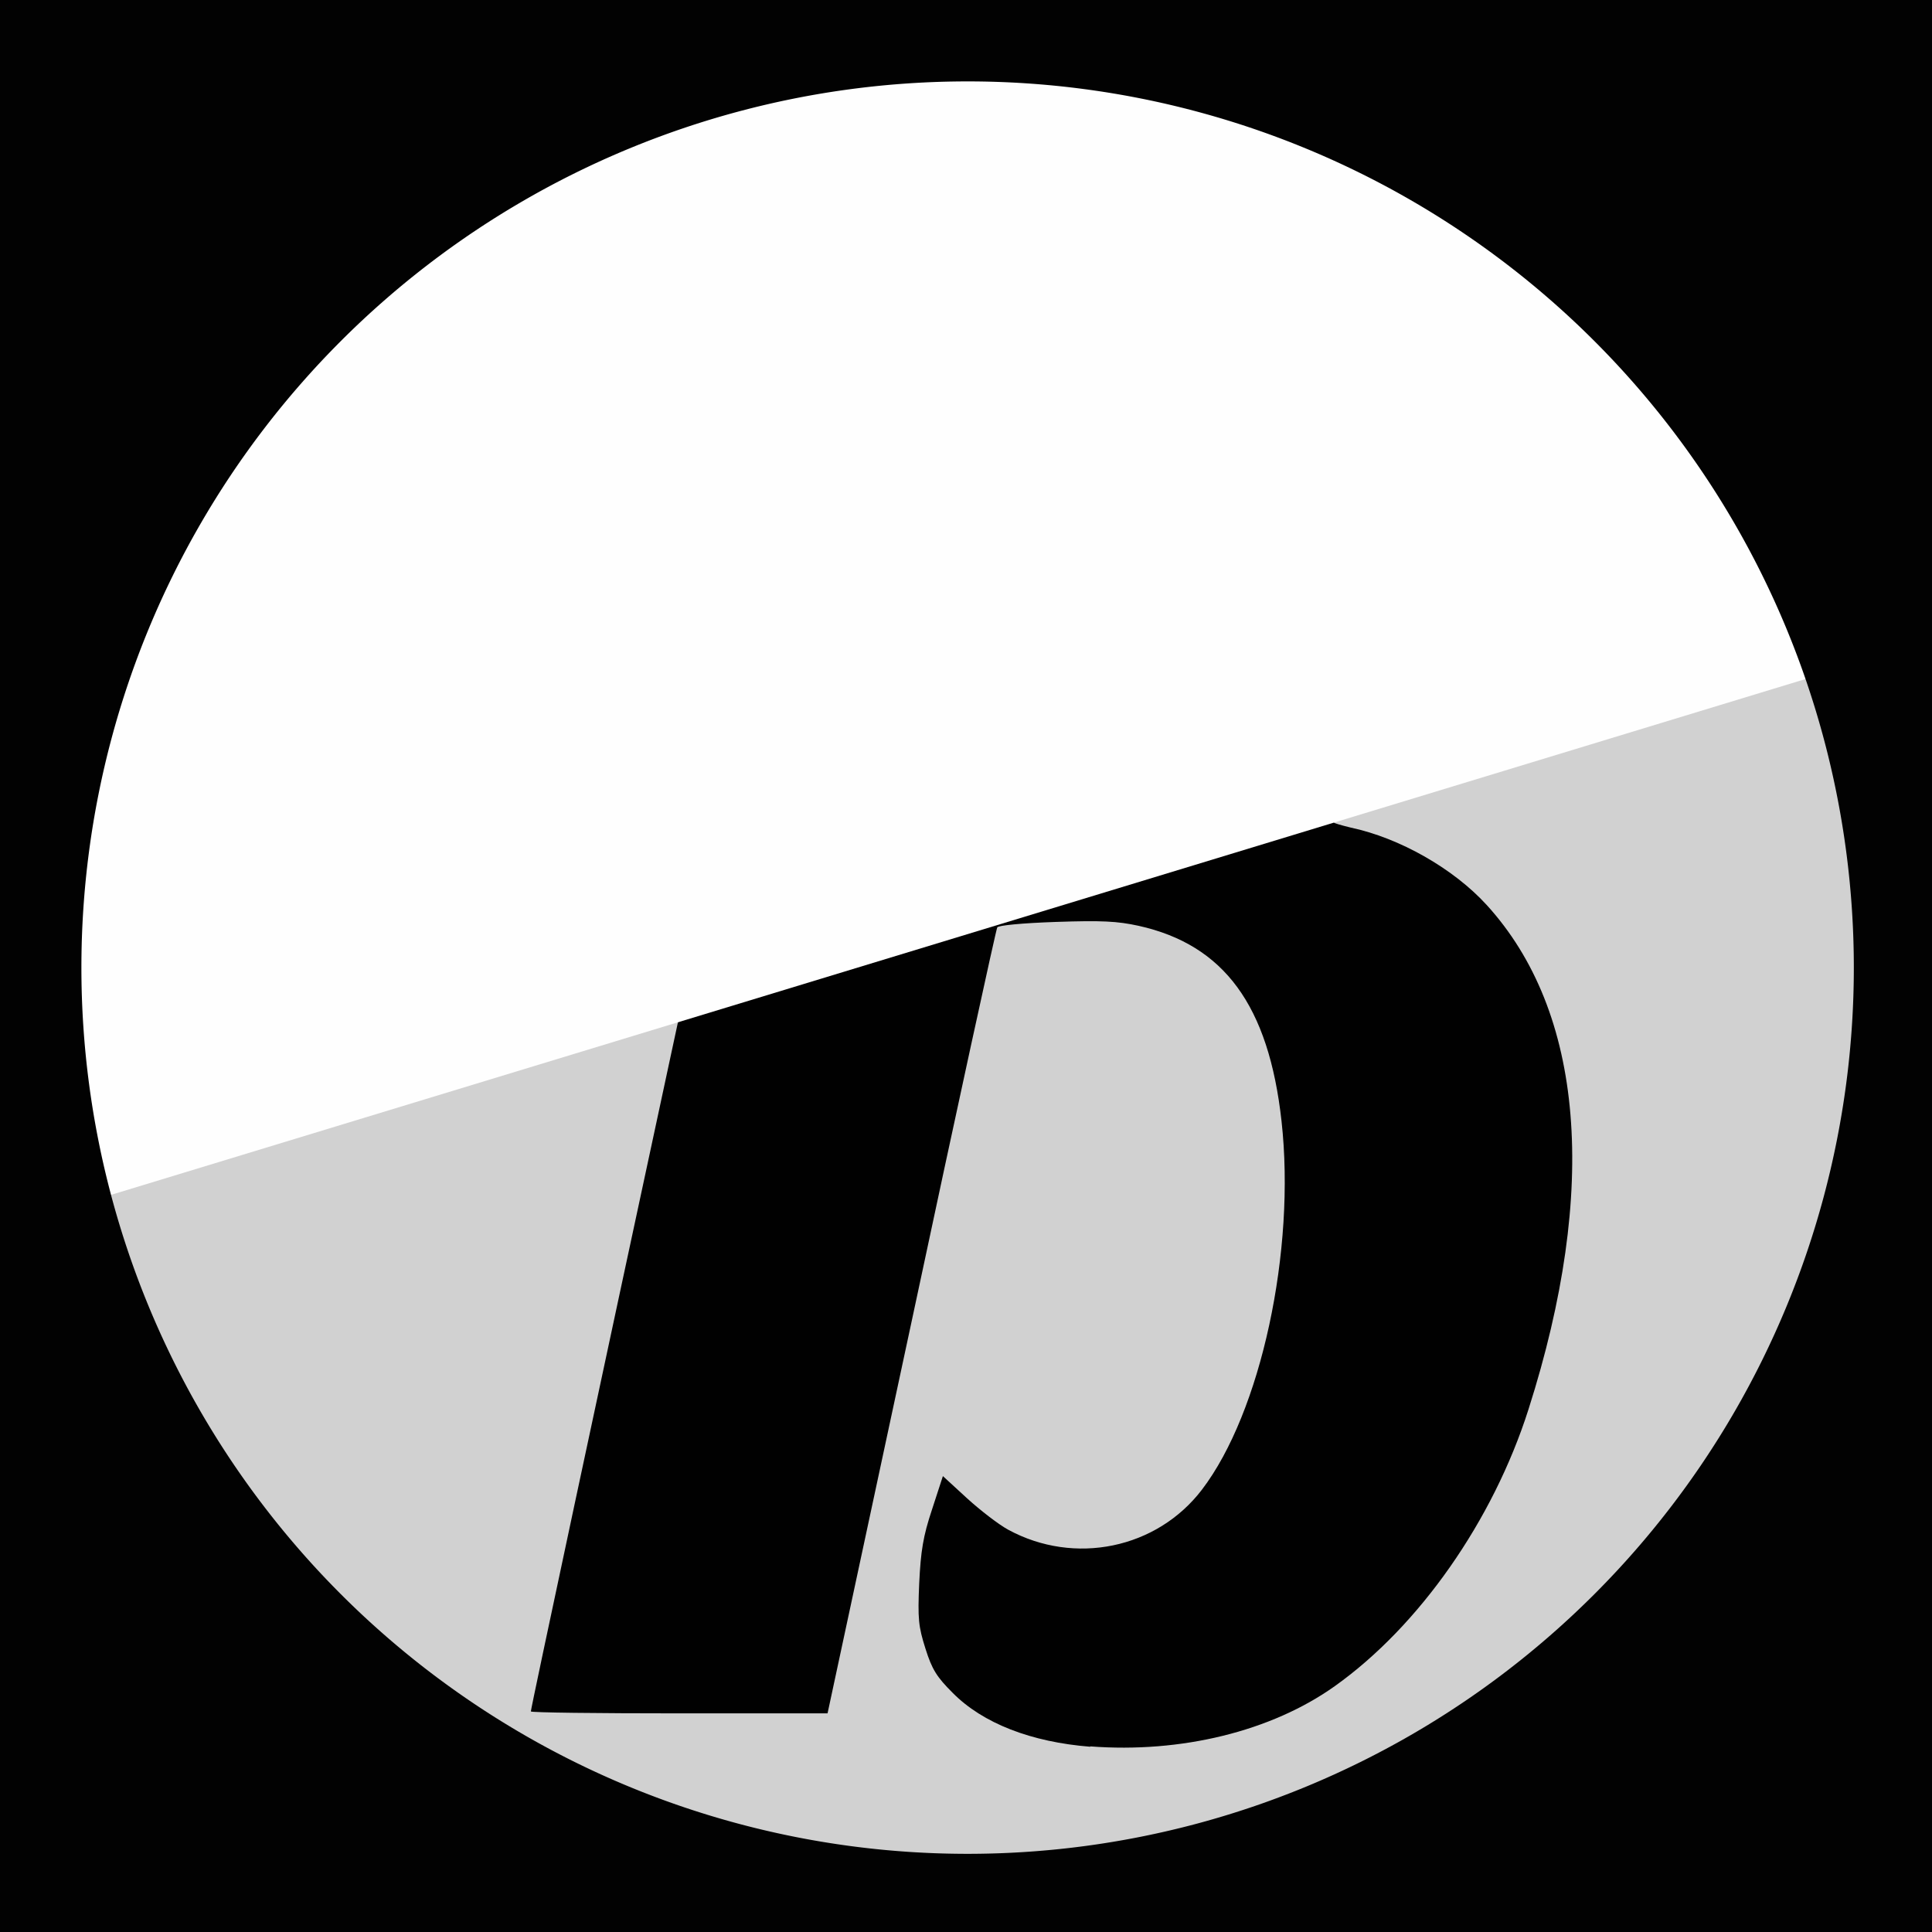
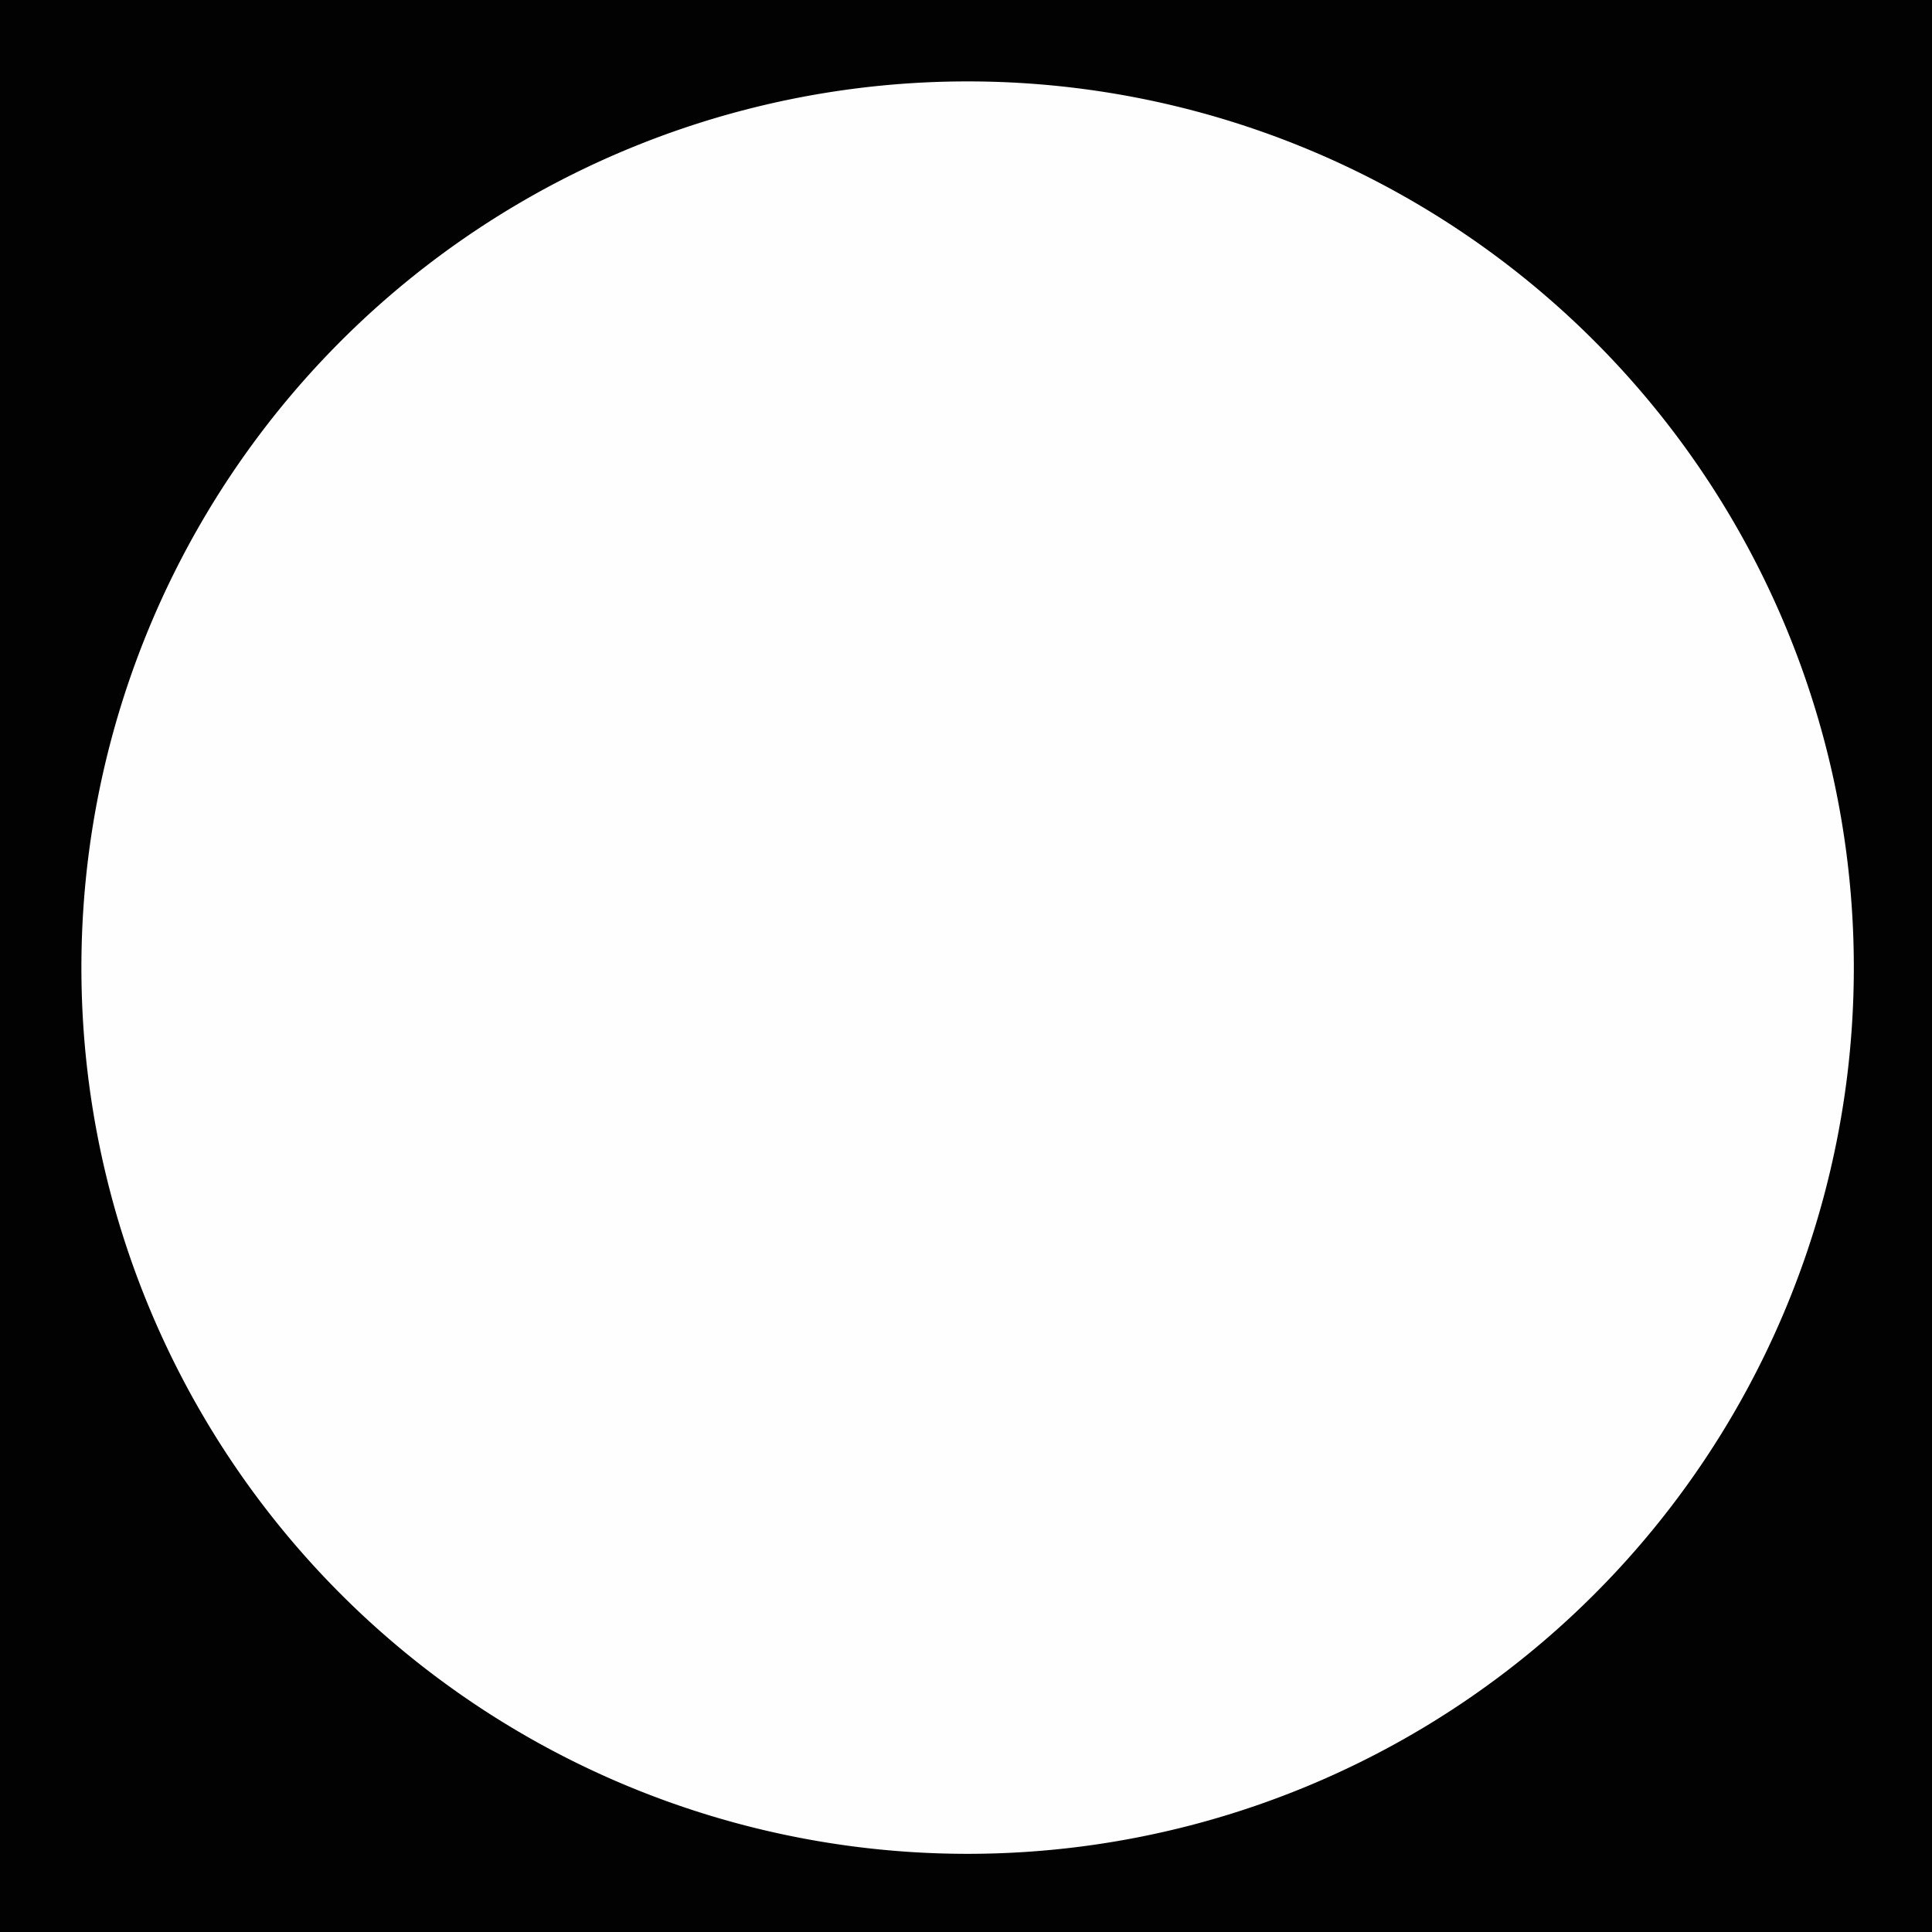
<svg xmlns="http://www.w3.org/2000/svg" xmlns:ns1="http://www.inkscape.org/namespaces/inkscape" xmlns:ns2="http://sodipodi.sourceforge.net/DTD/sodipodi-0.dtd" width="18.805" height="18.805" viewBox="0 0 4.975 4.975" version="1.1" id="svg27" ns1:version="0.92.4 (5da689c313, 2019-01-14)" ns2:docname="logo-with-borders.svg" ns1:export-filename="/home/cloud/Code/bibliogram/logo2.png" ns1:export-xdpi="2613.8101" ns1:export-ydpi="2613.8101" style="enable-background:new">
  <defs id="defs21">
    <filter ns1:collect="always" style="color-interpolation-filters:sRGB" id="filter1068">
      <feBlend ns1:collect="always" mode="difference" in2="BackgroundImage" id="feBlend1070" />
    </filter>
  </defs>
  <ns2:namedview id="base" pagecolor="#ffffff" bordercolor="#666666" borderopacity="1.0" ns1:pageopacity="0.0" ns1:pageshadow="2" ns1:zoom="3.8389184" ns1:cx="121.68506" ns1:cy="-85.444063" ns1:document-units="px" ns1:current-layer="layer3" showgrid="false" units="px" ns1:window-width="1440" ns1:window-height="877" ns1:window-x="0" ns1:window-y="0" ns1:window-maximized="1" fit-margin-top="0" fit-margin-left="0" fit-margin-right="0" fit-margin-bottom="0" showguides="false" />
  <g ns1:groupmode="layer" id="layer4" ns1:label="Back" />
  <g ns1:label="Layer 1" ns1:groupmode="layer" id="layer1" transform="translate(-25.483,-168.368)" style="display:inline">
-     <rect style="opacity:1;fill:#d2d2d2;fill-opacity:1;fill-rule:nonzero;stroke:none;stroke-width:0.027;stroke-linecap:butt;stroke-linejoin:miter;stroke-miterlimit:4;stroke-dasharray:none;stroke-dashoffset:0;stroke-opacity:1;paint-order:fill markers stroke" id="rect18" width="4.975" height="4.975" x="25.483" y="168.368" />
-     <rect style="enable-background:new;opacity:1;fill:#000000;fill-opacity:0;fill-rule:nonzero;stroke:none;stroke-width:0.794;stroke-linecap:butt;stroke-linejoin:miter;stroke-miterlimit:4;stroke-dasharray:none;stroke-dashoffset:0;stroke-opacity:1;paint-order:fill markers stroke" id="rect1102" width="4.975" height="4.975" x="25.483" y="168.368" transform="translate(9.1126957e-8,1.2464342e-6)" />
-     <path style="fill:#000000;fill-opacity:1;stroke-width:0.009" d="m 28.291,172.866 c -0.152,-0.012 -0.277,-0.06 -0.355,-0.139 -0.041,-0.041 -0.053,-0.06 -0.07,-0.114 -0.018,-0.057 -0.02,-0.076 -0.016,-0.168 0.004,-0.083 0.01,-0.121 0.033,-0.19 l 0.028,-0.086 0.062,0.057 c 0.034,0.031 0.082,0.068 0.106,0.081 0.171,0.093 0.383,0.049 0.499,-0.103 0.152,-0.199 0.242,-0.616 0.205,-0.949 -0.033,-0.298 -0.148,-0.454 -0.368,-0.503 -0.055,-0.012 -0.095,-0.014 -0.213,-0.01 -0.088,0.003 -0.148,0.009 -0.151,0.014 -0.003,0.005 -0.103,0.463 -0.221,1.017 l -0.216,1.007 h -0.382 c -0.21,0 -0.382,-0.002 -0.382,-0.005 0,-0.017 0.718,-3.358 0.723,-3.362 0.003,-0.003 0.171,-0.028 0.373,-0.055 0.202,-0.027 0.375,-0.051 0.386,-0.054 0.015,-0.003 0.02,-4.8e-4 0.02,0.013 0,0.01 -0.054,0.269 -0.119,0.577 -0.066,0.308 -0.119,0.565 -0.119,0.57 0,0.019 0.107,0.012 0.191,-0.012 0.109,-0.031 0.2,-0.088 0.304,-0.19 0.187,-0.183 0.285,-0.403 0.286,-0.64 5.15e-4,-0.123 -0.017,-0.193 -0.072,-0.287 -0.119,-0.204 -0.338,-0.294 -0.682,-0.28 -0.641,0.026 -1.15,0.45 -1.242,1.035 -0.032,0.204 -0.024,0.419 0.019,0.521 0.04,0.095 0.043,0.09 -0.052,0.083 -0.261,-0.019 -0.406,-0.114 -0.463,-0.304 -0.025,-0.081 -0.022,-0.291 0.004,-0.396 0.053,-0.21 0.146,-0.369 0.328,-0.557 0.155,-0.16 0.32,-0.28 0.526,-0.383 0.34,-0.17 0.672,-0.249 1.045,-0.25 0.176,-1e-4 0.285,0.011 0.412,0.044 0.182,0.046 0.327,0.116 0.45,0.217 0.134,0.11 0.234,0.287 0.261,0.463 0.052,0.329 -0.128,0.703 -0.44,0.91 -0.037,0.025 -0.069,0.046 -0.071,0.048 -0.002,9.3e-4 0.018,0.007 0.043,0.013 0.127,0.027 0.265,0.106 0.35,0.199 0.251,0.275 0.289,0.732 0.108,1.299 -0.091,0.286 -0.281,0.558 -0.499,0.713 -0.163,0.116 -0.395,0.173 -0.63,0.155 z" id="path22" ns1:connector-curvature="0" />
-   </g>
+     </g>
  <g ns1:groupmode="layer" id="layer2" ns1:label="Invert" style="display:inline;filter:url(#filter1068)" transform="translate(-25.483,-168.368)">
-     <path style="opacity:1;fill:#ffffff;fill-opacity:1;fill-rule:nonzero;stroke:none;stroke-width:0.027;stroke-linecap:butt;stroke-linejoin:miter;stroke-miterlimit:4;stroke-dasharray:none;stroke-dashoffset:0;stroke-opacity:1;paint-order:fill markers stroke" d="m 26.976,167.4 4.39,2.341 -6.731,2.049 z" id="path24" ns1:connector-curvature="0" />
    <rect style="opacity:1;fill:#727272;fill-opacity:0.01;fill-rule:nonzero;stroke:none;stroke-width:0.794;stroke-linecap:butt;stroke-linejoin:miter;stroke-miterlimit:4;stroke-dasharray:none;stroke-dashoffset:0;stroke-opacity:1;paint-order:fill markers stroke" id="rect862" width="5.957" height="5.381" x="25.027" y="168.191" />
  </g>
  <g ns1:groupmode="layer" id="layer3" ns1:label="Fade" style="display:inline">
    <path style="opacity:1;fill:#000000;fill-opacity:0.99;fill-rule:nonzero;stroke:none;stroke-width:3;stroke-linecap:butt;stroke-linejoin:miter;stroke-miterlimit:4;stroke-dasharray:none;stroke-dashoffset:0;stroke-opacity:1;paint-order:fill markers stroke" d="M 0 0 L 0 18.805 L 18.805 18.805 L 18.805 0 L 0 0 z M 9.402 0.791 A 8.611 8.611 0 0 1 18.014 9.402 A 8.611 8.611 0 0 1 9.402 18.014 A 8.611 8.611 0 0 1 0.791 9.402 A 8.611 8.611 0 0 1 9.402 0.791 z " transform="scale(0.265)" id="path4637" />
  </g>
</svg>